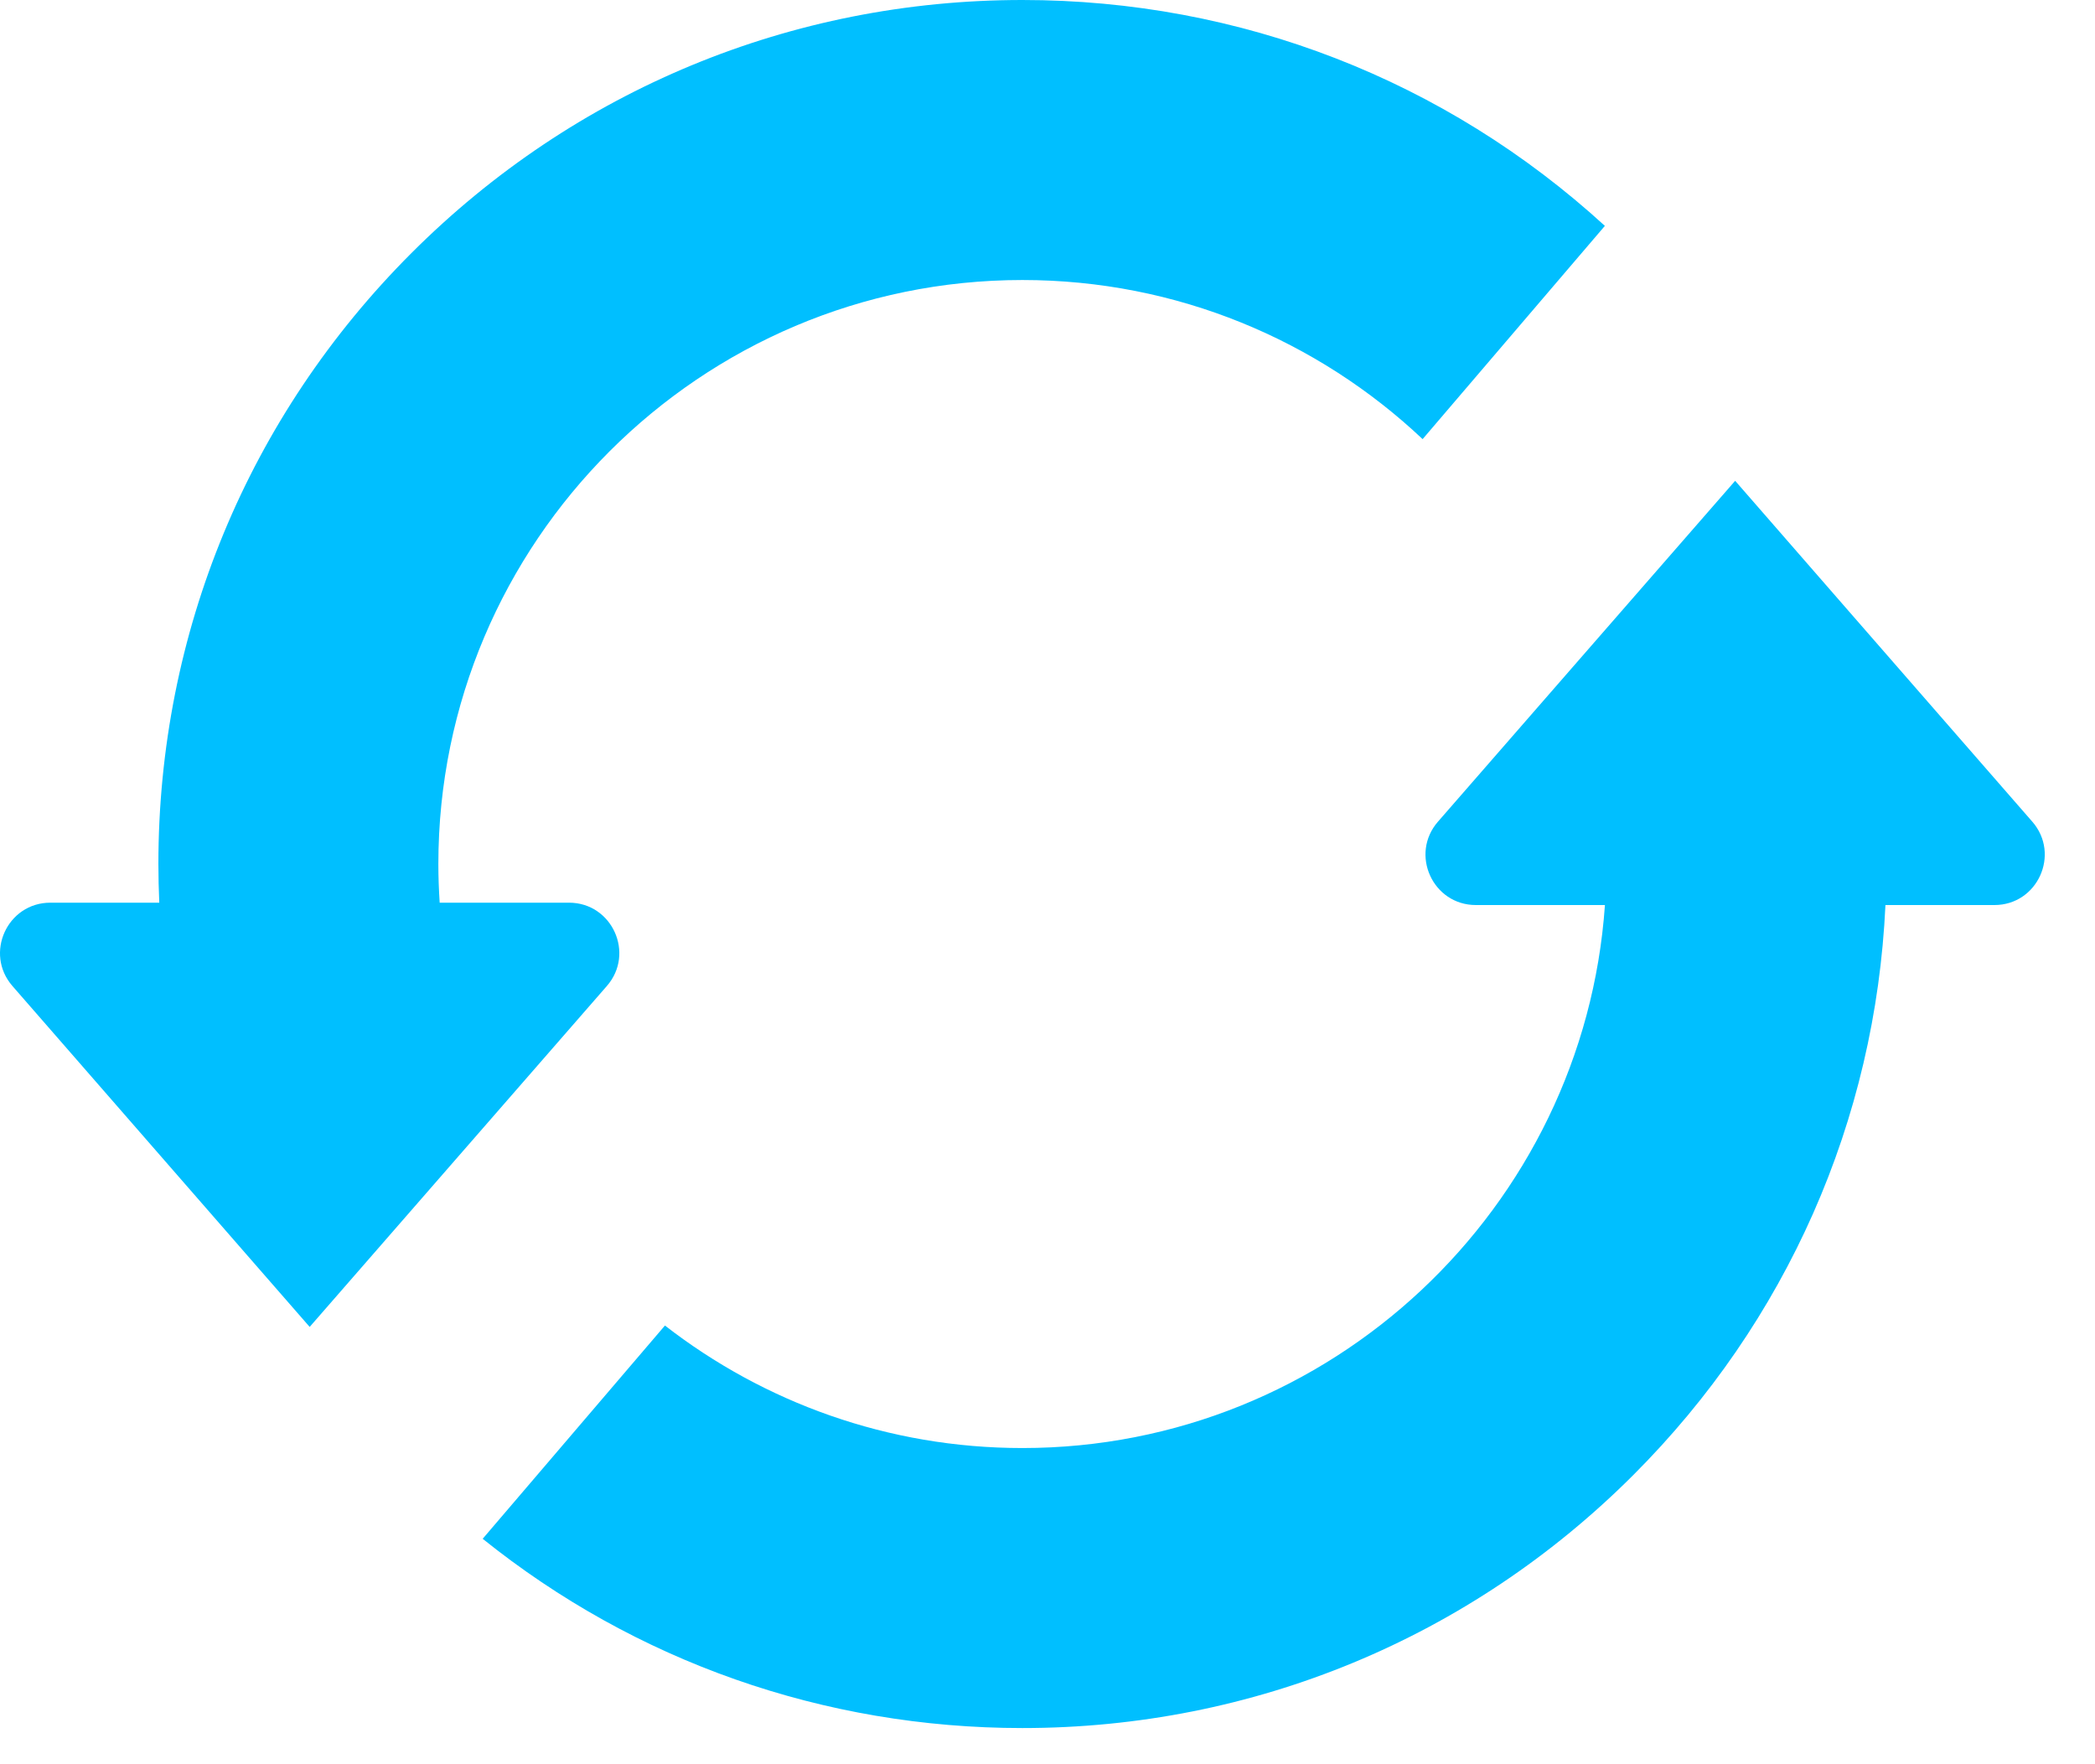
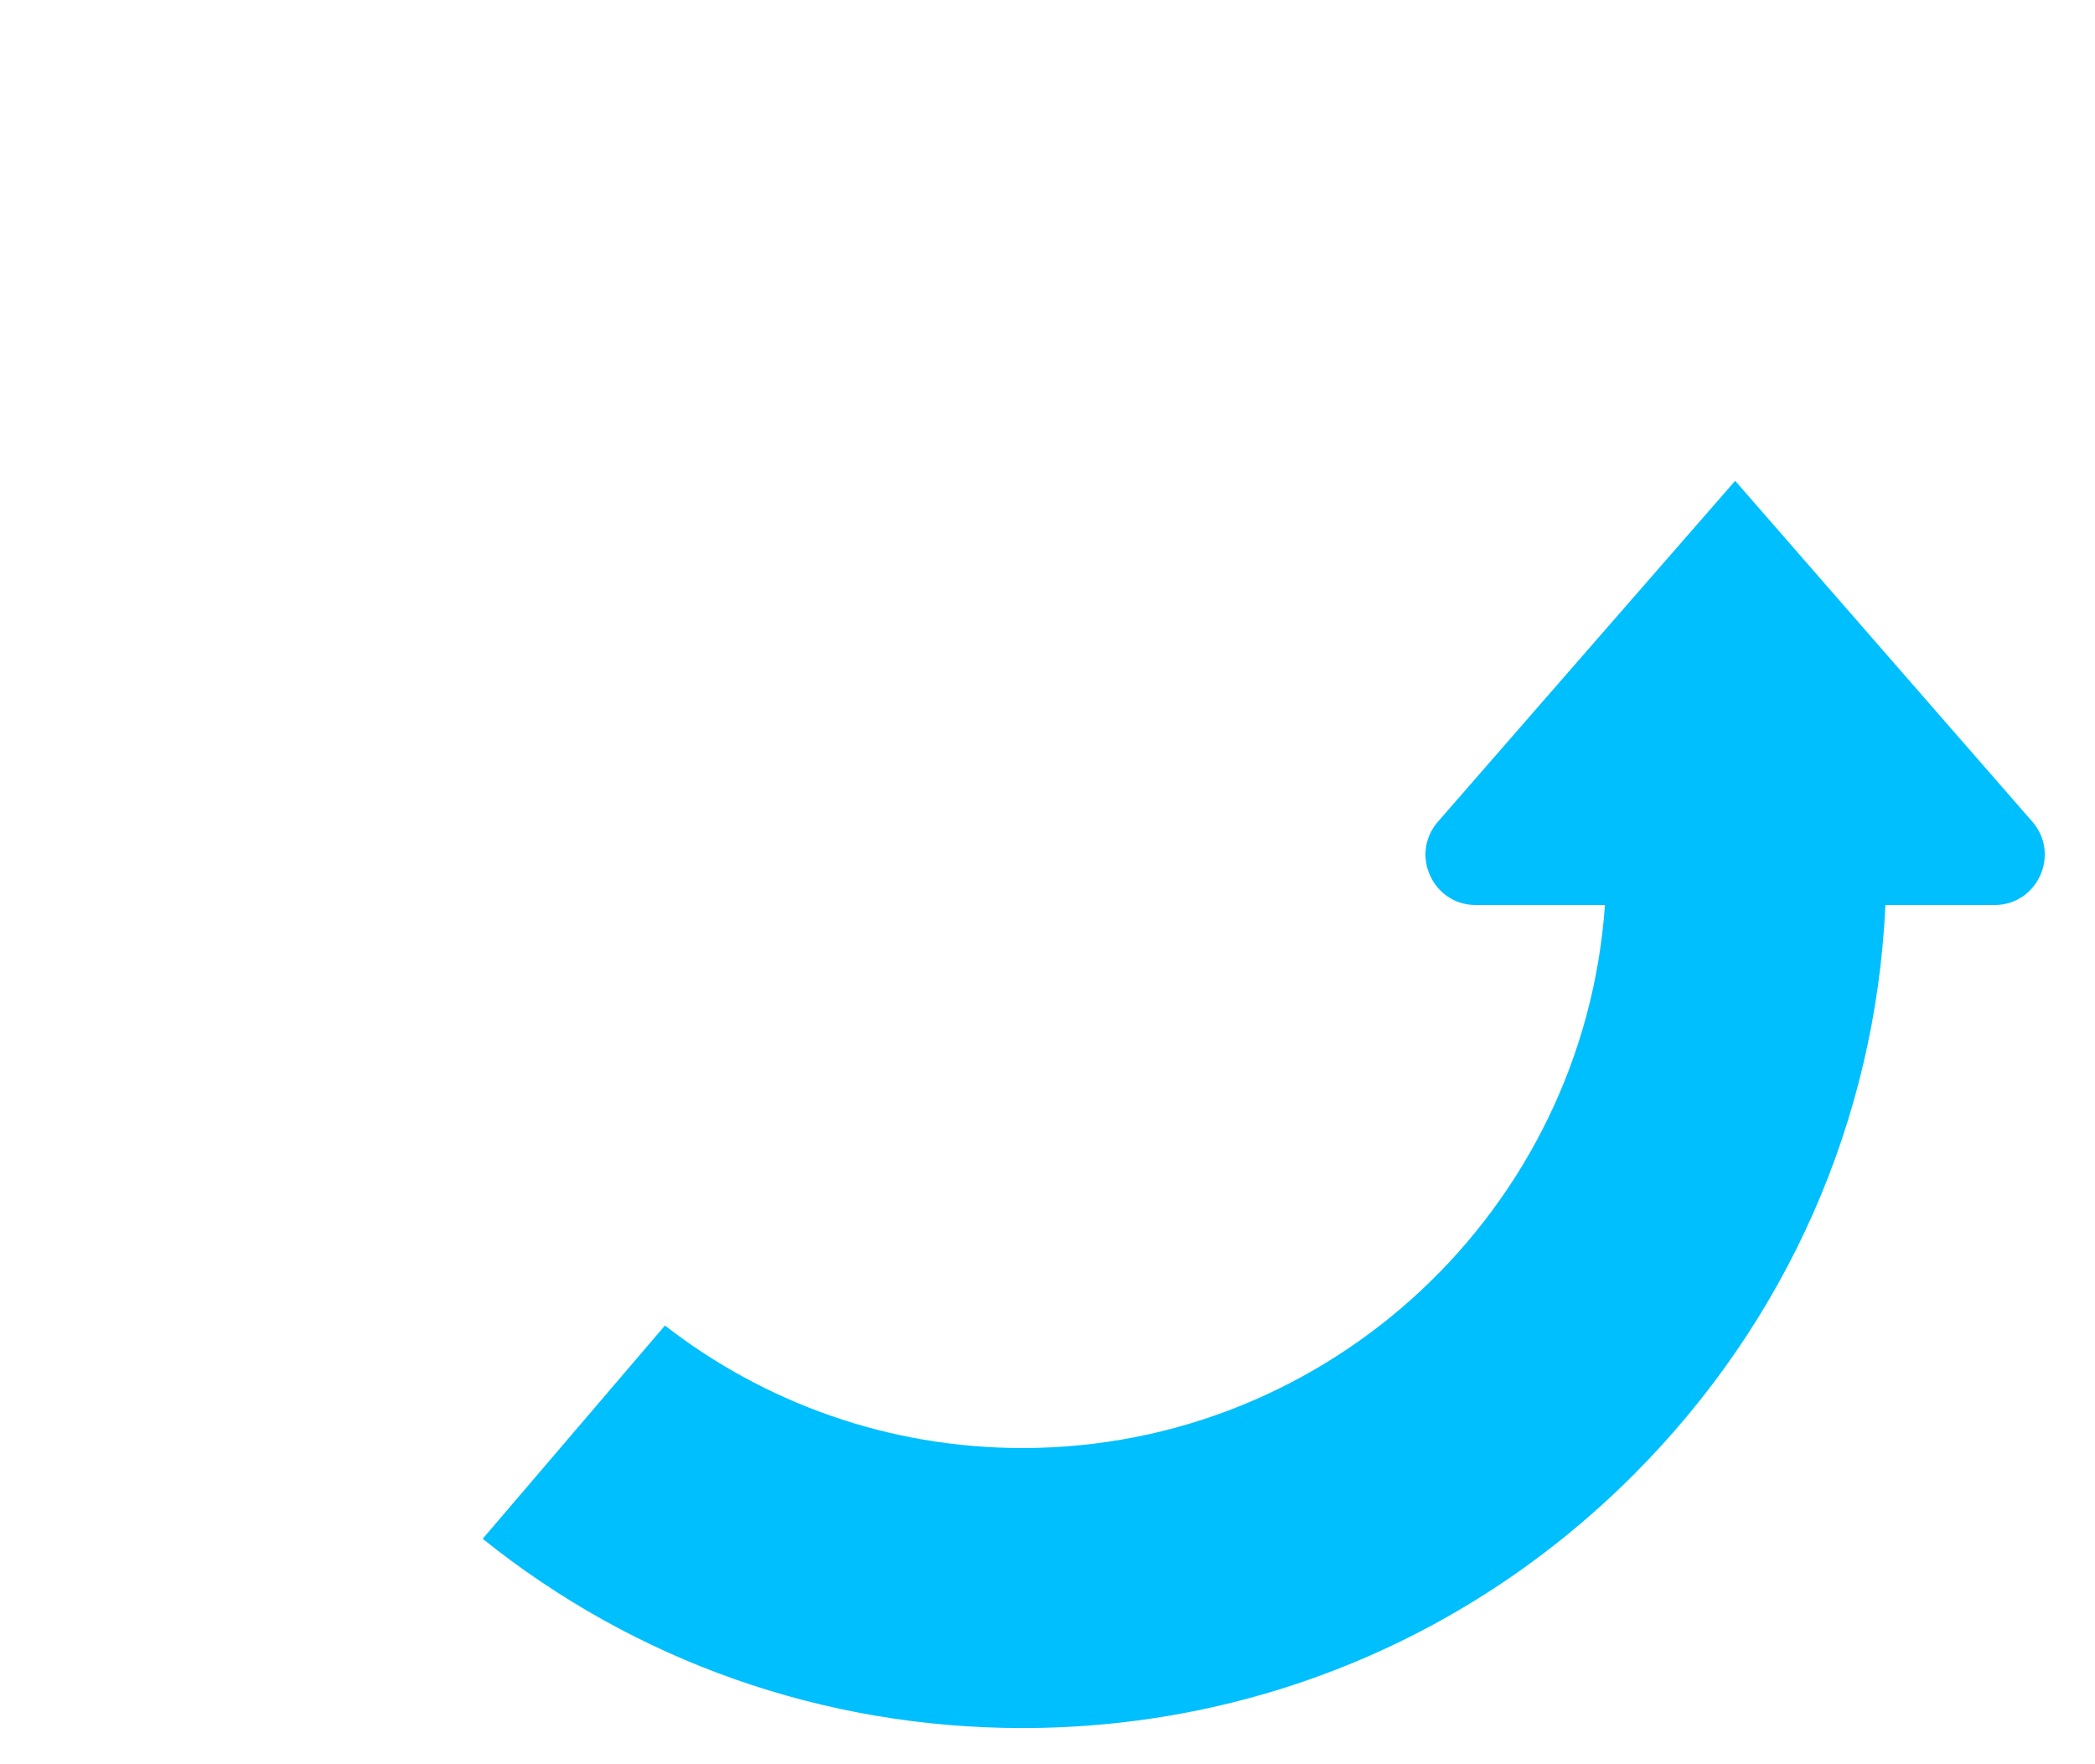
<svg xmlns="http://www.w3.org/2000/svg" width="38" height="32" viewBox="0 0 38 32" fill="none">
-   <path d="M11.007 17.885C11.522 17.295 11.103 16.373 10.32 16.373H7.975C7.96 16.141 7.951 15.908 7.951 15.672C7.951 9.831 12.704 5.079 18.545 5.079C21.352 5.079 23.907 6.176 25.804 7.965L29.11 4.097C26.216 1.45 22.492 0 18.545 0C14.358 0 10.423 1.63 7.463 4.59C4.503 7.55 2.873 11.486 2.873 15.672C2.873 15.907 2.879 16.14 2.889 16.373H0.914C0.131 16.373 -0.288 17.295 0.226 17.885L4.681 22.995L5.617 24.068L8.976 20.215L11.007 17.885Z" fill="#00BFFF" />
  <path d="M36.863 14.904L33.54 11.093L31.473 8.721L28.52 12.107L26.082 14.904C25.568 15.494 25.987 16.416 26.77 16.416H29.111C28.728 21.911 24.136 26.265 18.545 26.265C16.104 26.265 13.854 25.435 12.061 24.043L8.755 27.911C11.524 30.135 14.941 31.344 18.545 31.344C22.731 31.344 26.666 29.714 29.626 26.754C32.41 23.97 34.018 20.323 34.199 16.416H36.175C36.958 16.416 37.377 15.494 36.863 14.904Z" fill="#00BFFF" />
</svg>